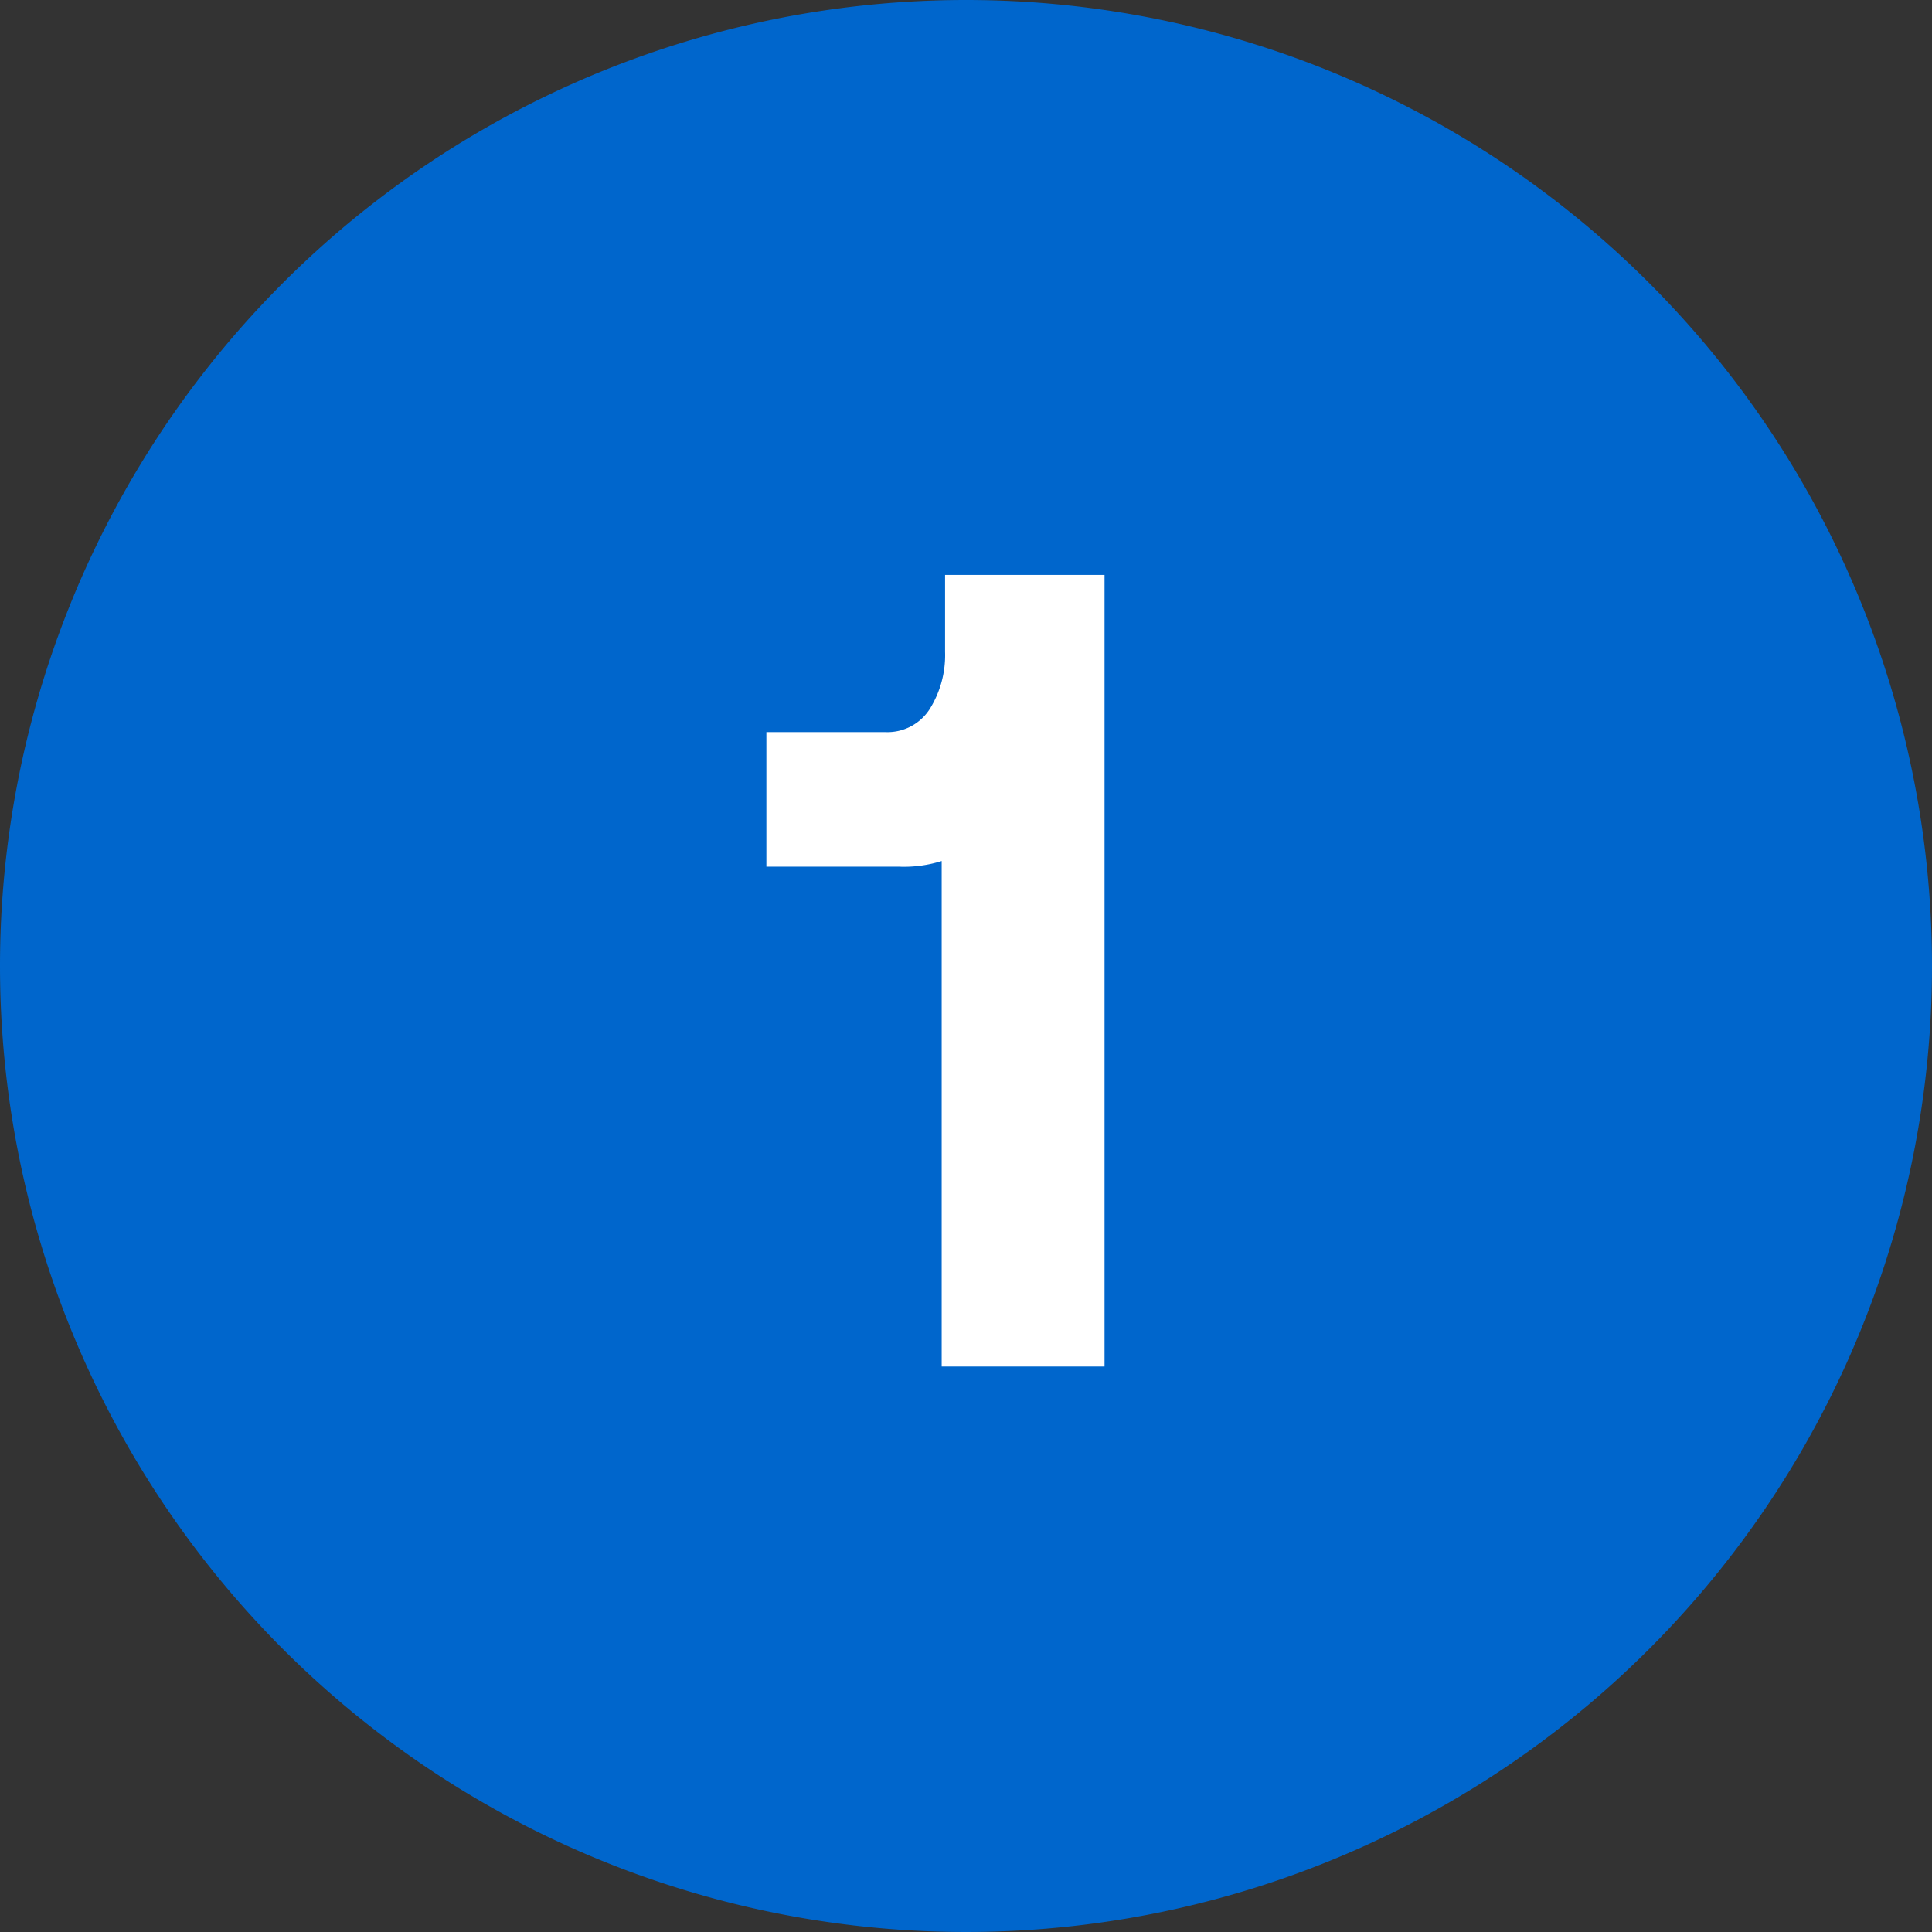
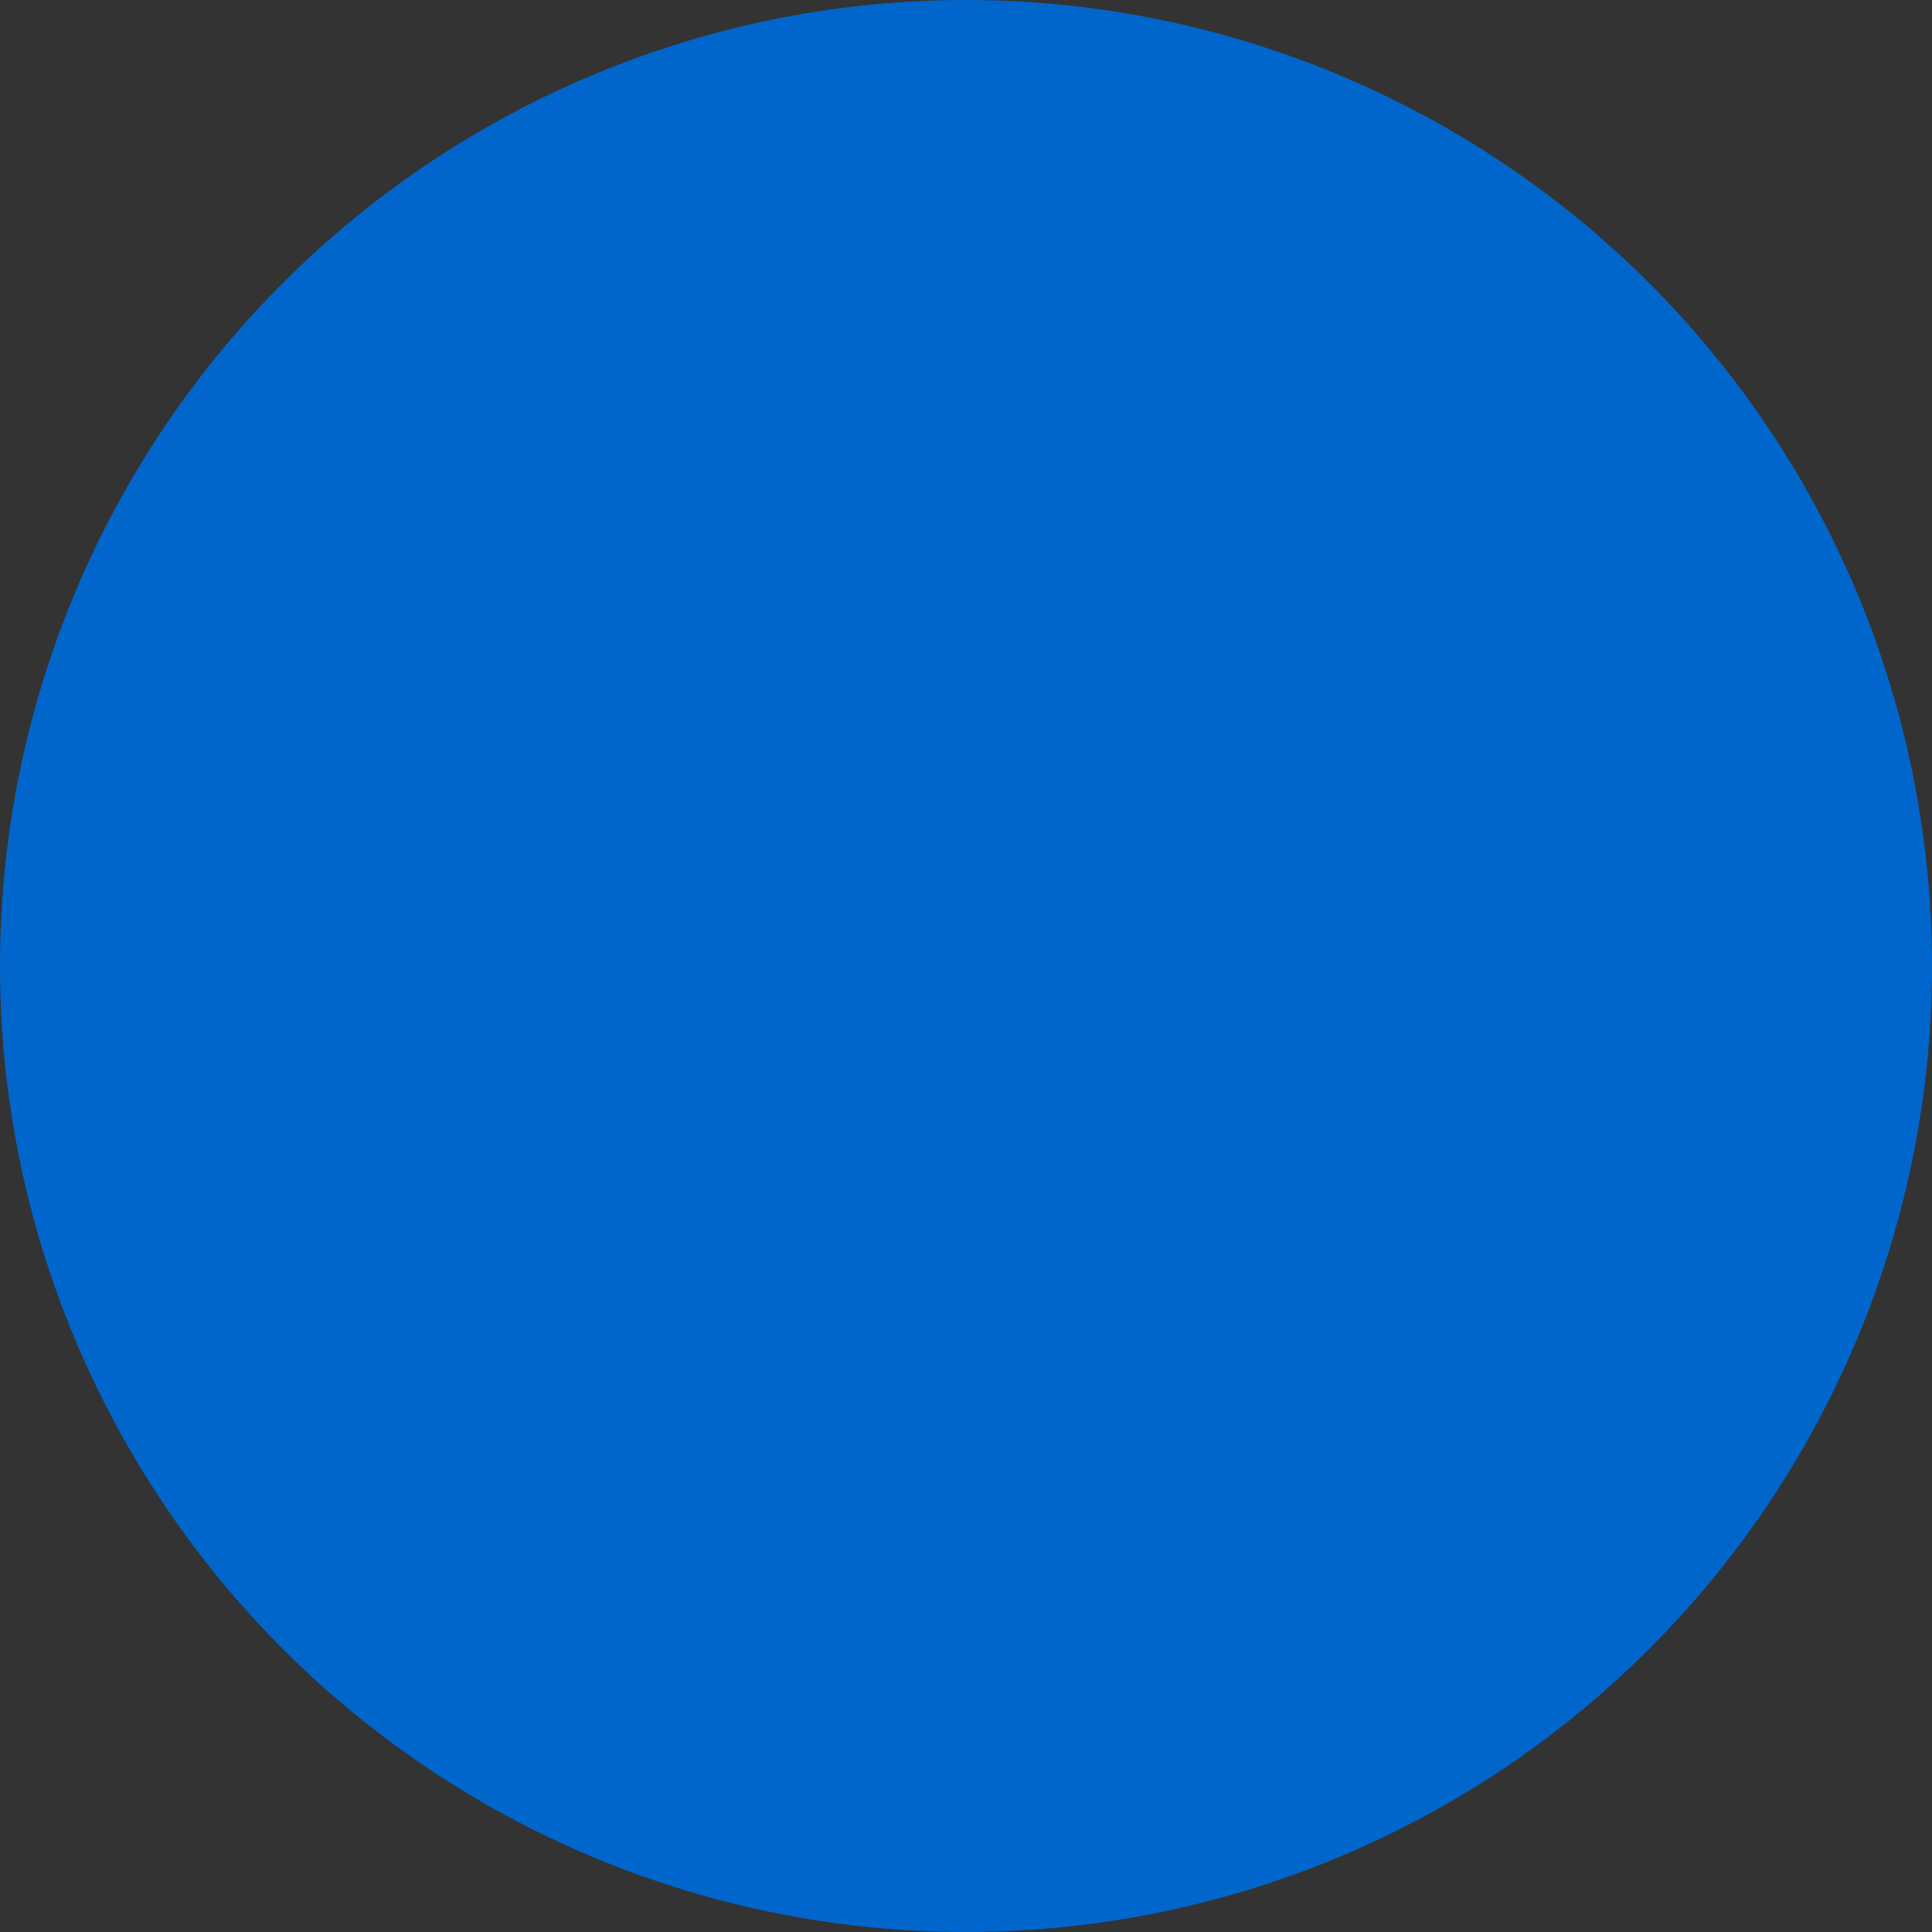
<svg xmlns="http://www.w3.org/2000/svg" id="Group_871" data-name="Group 871" width="41" height="41" viewBox="0 0 41 41">
  <rect x="0" y="0" width="41" height="41" fill="#333333" stroke="none" />
  <path id="Path_7433" data-name="Path 7433" d="M20.5,0A20.5,20.5,0,1,1,0,20.5,20.5,20.5,0,0,1,20.5,0Z" fill="#06c" />
-   <path id="Path_7531" data-name="Path 7531" d="M23.44,7.2H20.056V8.832a2.157,2.157,0,0,1-.324,1.212,1.064,1.064,0,0,1-.948.492h-2.52v2.856h2.808a2.665,2.665,0,0,0,.912-.12V24H23.44Z" transform="translate(0 5)" fill="#fff" />
</svg>